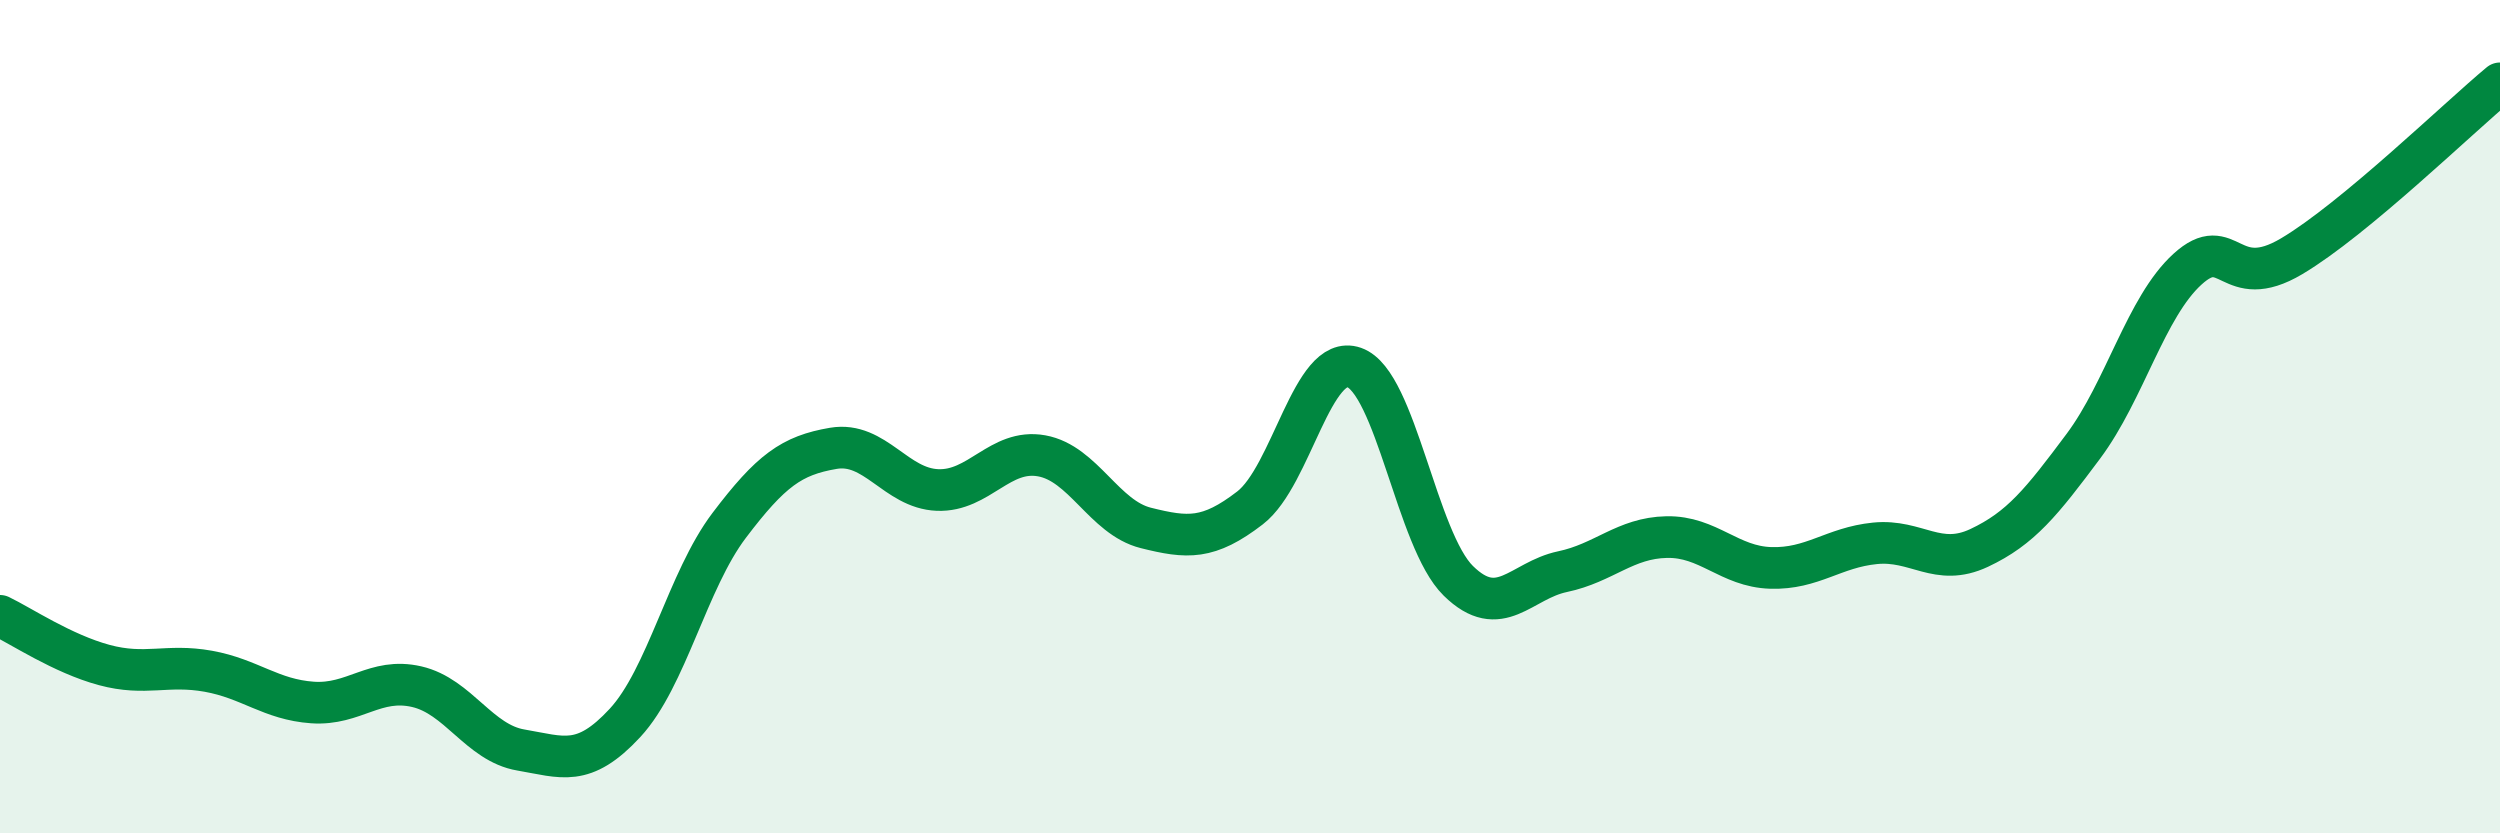
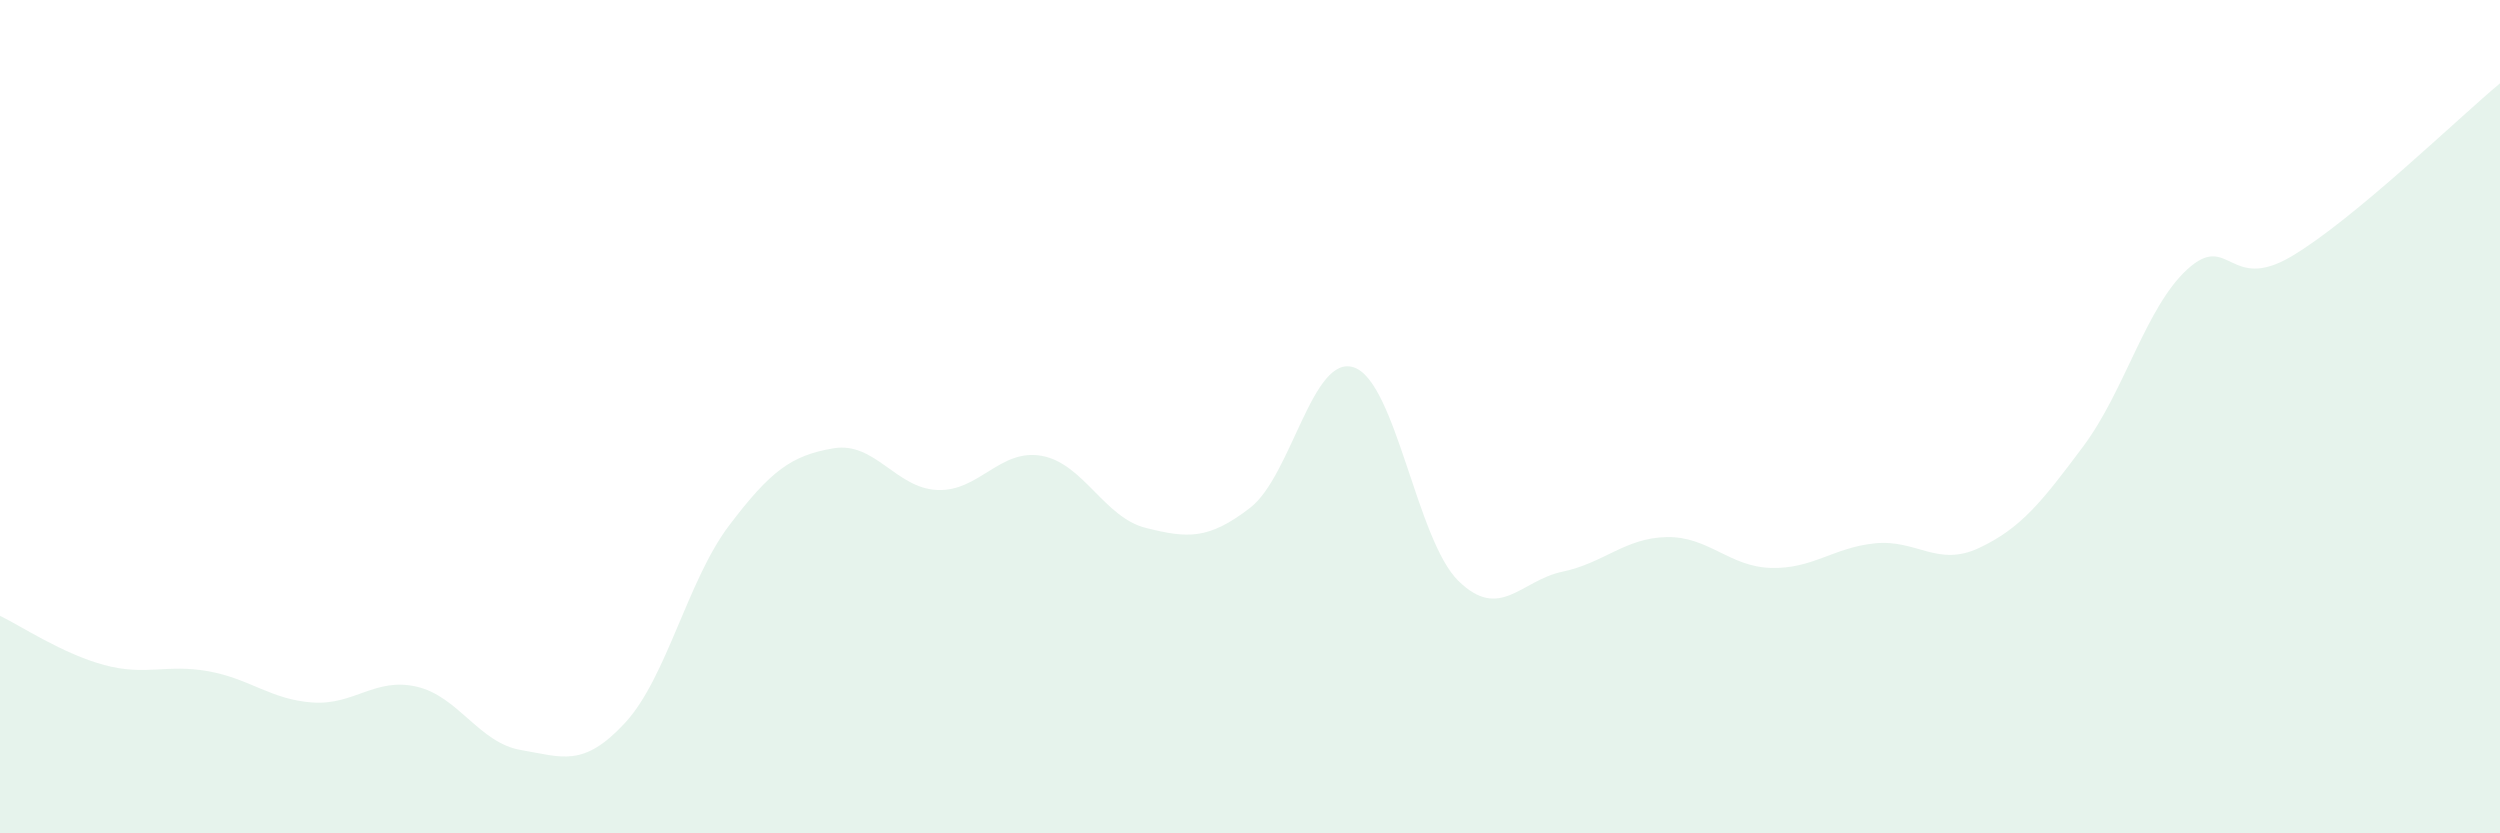
<svg xmlns="http://www.w3.org/2000/svg" width="60" height="20" viewBox="0 0 60 20">
  <path d="M 0,14.78 C 0.5,15.02 1.5,15.69 2.5,15.96 C 3.5,16.23 4,15.93 5,16.11 C 6,16.29 6.5,16.79 7.5,16.86 C 8.5,16.93 9,16.25 10,16.48 C 11,16.71 11.5,17.83 12.5,18 C 13.5,18.17 14,18.43 15,17.35 C 16,16.27 16.5,13.93 17.5,12.61 C 18.5,11.29 19,10.93 20,10.76 C 21,10.59 21.5,11.72 22.5,11.76 C 23.5,11.8 24,10.76 25,10.94 C 26,11.12 26.5,12.42 27.5,12.67 C 28.5,12.92 29,12.96 30,12.19 C 31,11.42 31.5,8.47 32.5,8.82 C 33.5,9.17 34,12.96 35,13.94 C 36,14.92 36.5,13.93 37.5,13.72 C 38.5,13.51 39,12.91 40,12.89 C 41,12.87 41.5,13.6 42.5,13.63 C 43.5,13.66 44,13.14 45,13.04 C 46,12.94 46.5,13.62 47.5,13.15 C 48.5,12.68 49,12.05 50,10.71 C 51,9.37 51.5,7.37 52.5,6.46 C 53.5,5.55 53.5,7.04 55,6.15 C 56.5,5.26 59,2.83 60,2L60 20L0 20Z" fill="#008740" opacity="0.1" stroke-linecap="round" stroke-linejoin="round" />
-   <path d="M 0,14.78 C 0.5,15.02 1.5,15.69 2.5,15.96 C 3.5,16.23 4,15.93 5,16.11 C 6,16.29 6.5,16.79 7.5,16.86 C 8.5,16.93 9,16.25 10,16.48 C 11,16.71 11.5,17.83 12.5,18 C 13.5,18.17 14,18.43 15,17.35 C 16,16.27 16.5,13.93 17.5,12.61 C 18.5,11.29 19,10.93 20,10.76 C 21,10.59 21.5,11.72 22.5,11.76 C 23.5,11.8 24,10.76 25,10.94 C 26,11.12 26.5,12.42 27.5,12.67 C 28.5,12.92 29,12.96 30,12.19 C 31,11.42 31.5,8.47 32.5,8.82 C 33.5,9.17 34,12.96 35,13.94 C 36,14.92 36.5,13.93 37.5,13.72 C 38.5,13.51 39,12.91 40,12.89 C 41,12.87 41.5,13.6 42.5,13.63 C 43.5,13.66 44,13.14 45,13.04 C 46,12.94 46.5,13.62 47.5,13.15 C 48.5,12.68 49,12.05 50,10.71 C 51,9.37 51.5,7.37 52.5,6.46 C 53.5,5.55 53.5,7.04 55,6.15 C 56.5,5.26 59,2.83 60,2" stroke="#008740" stroke-width="1" fill="none" stroke-linecap="round" stroke-linejoin="round" />
</svg>